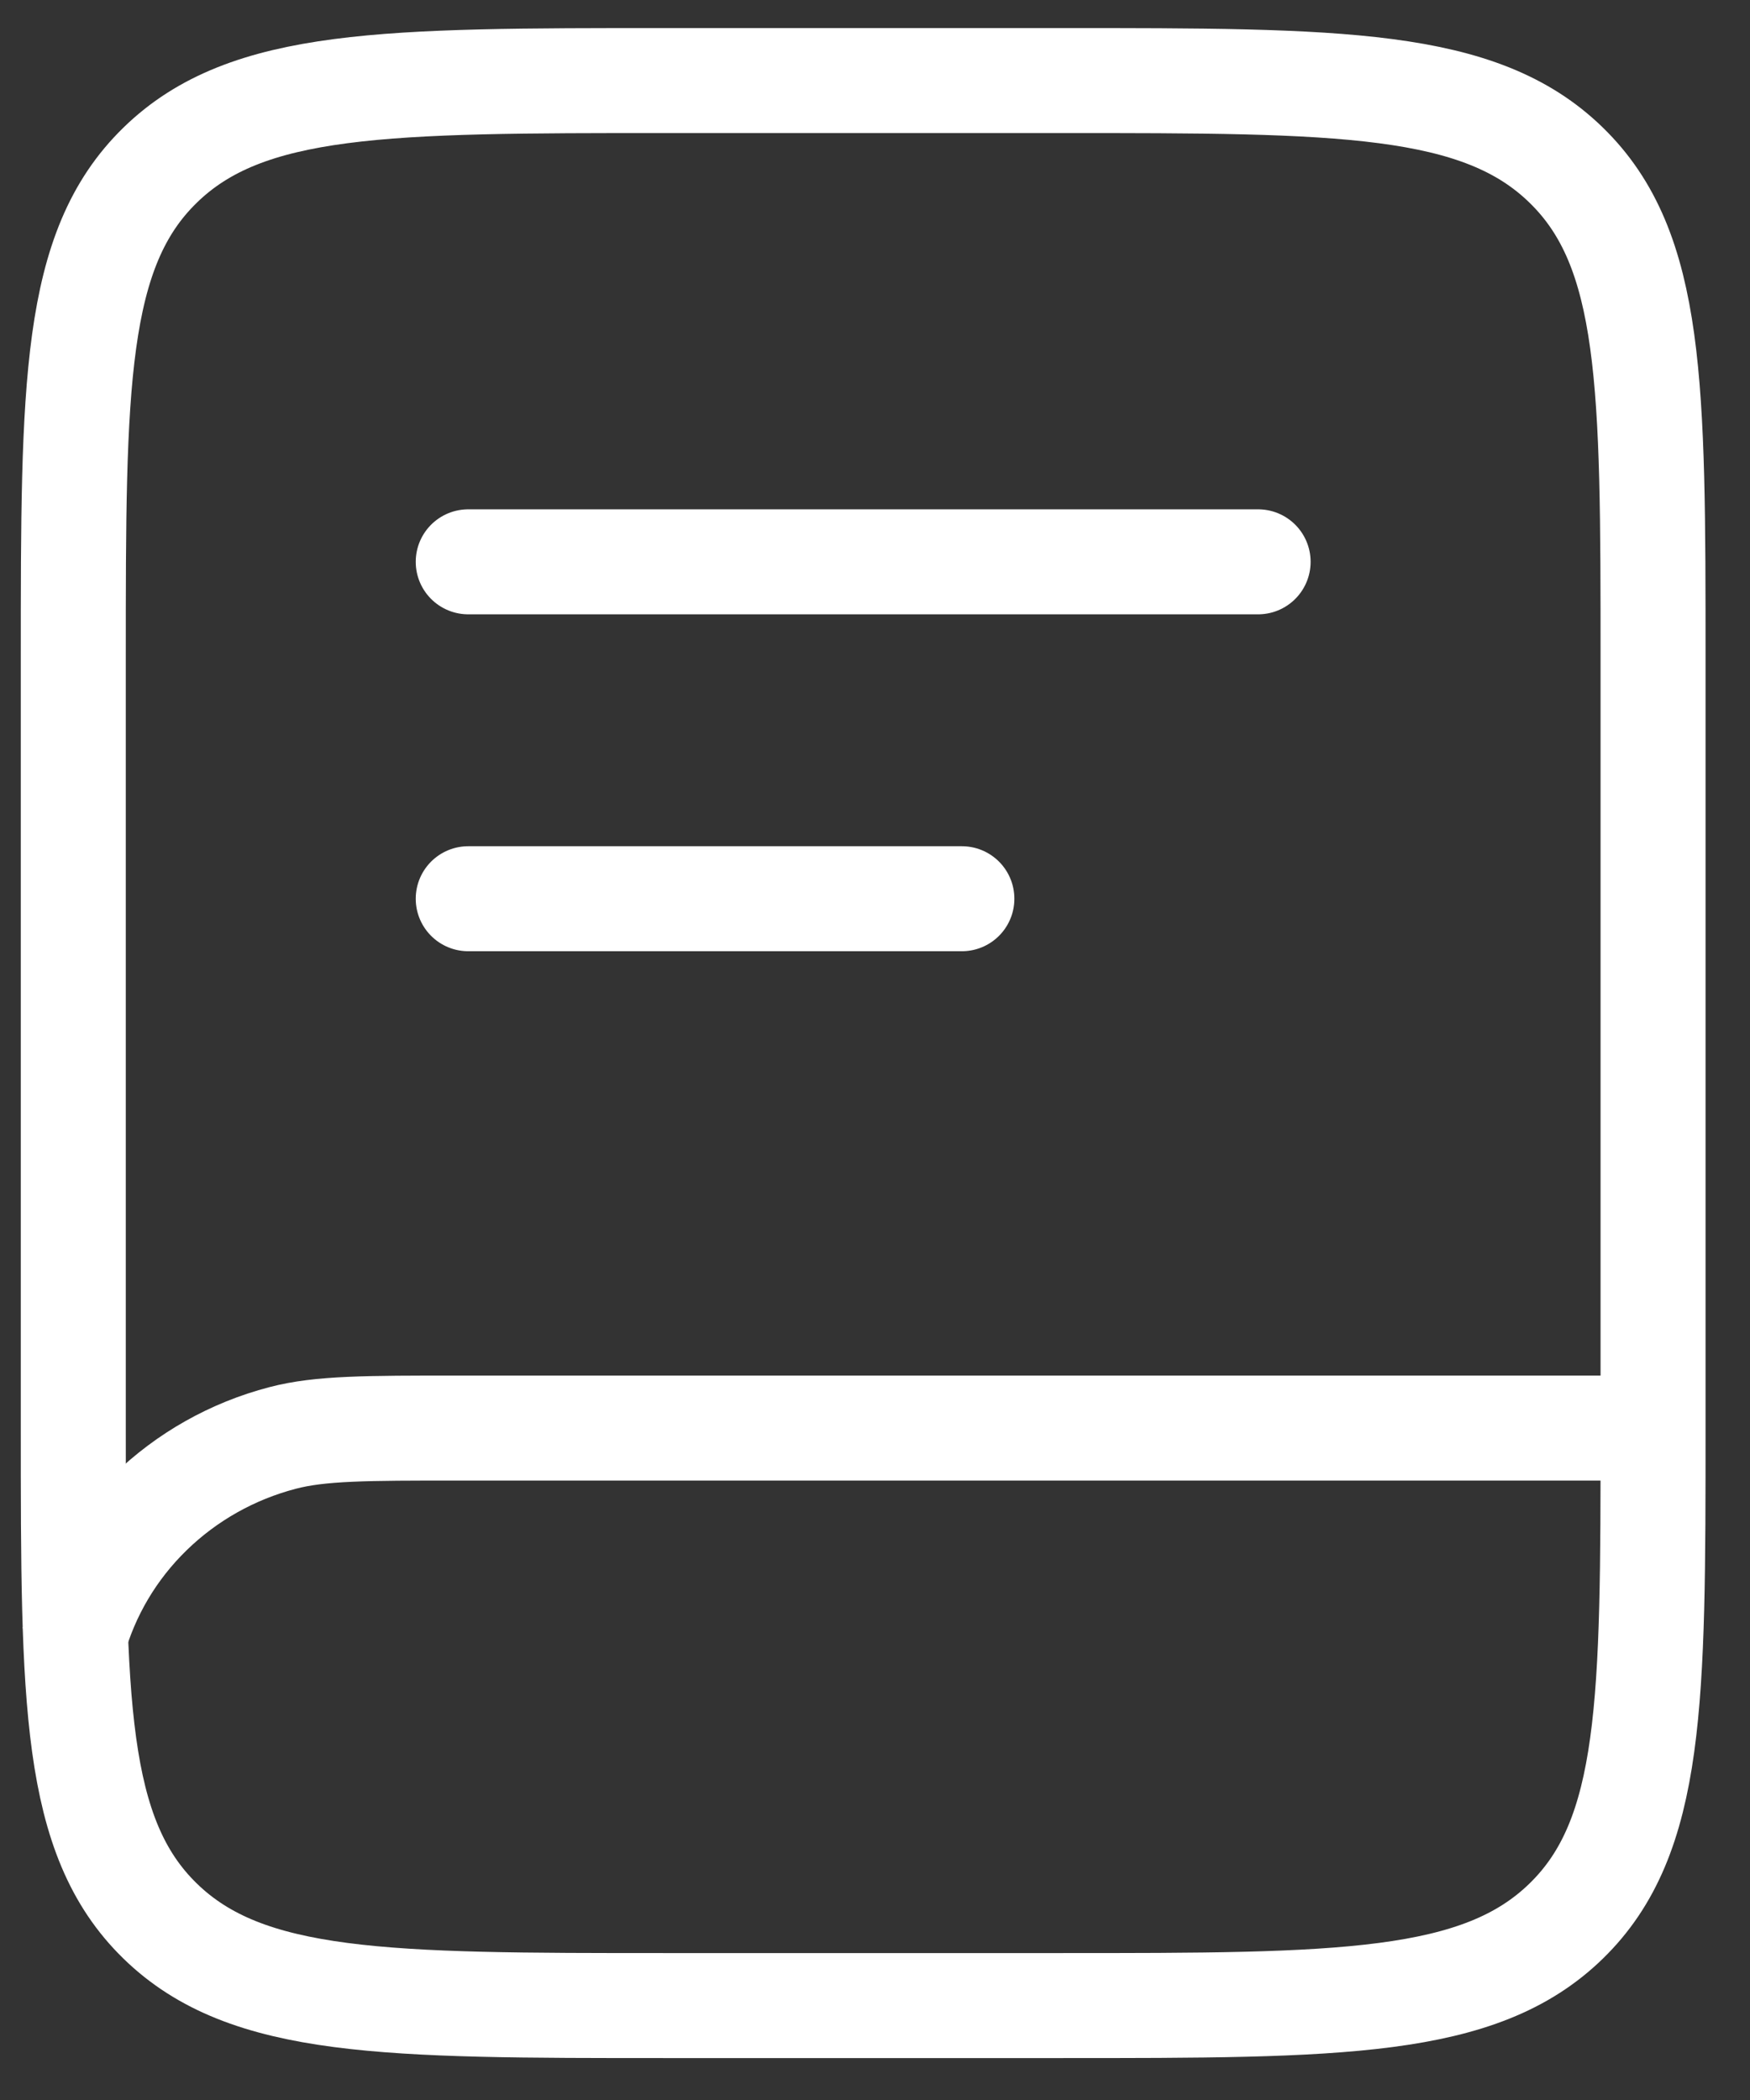
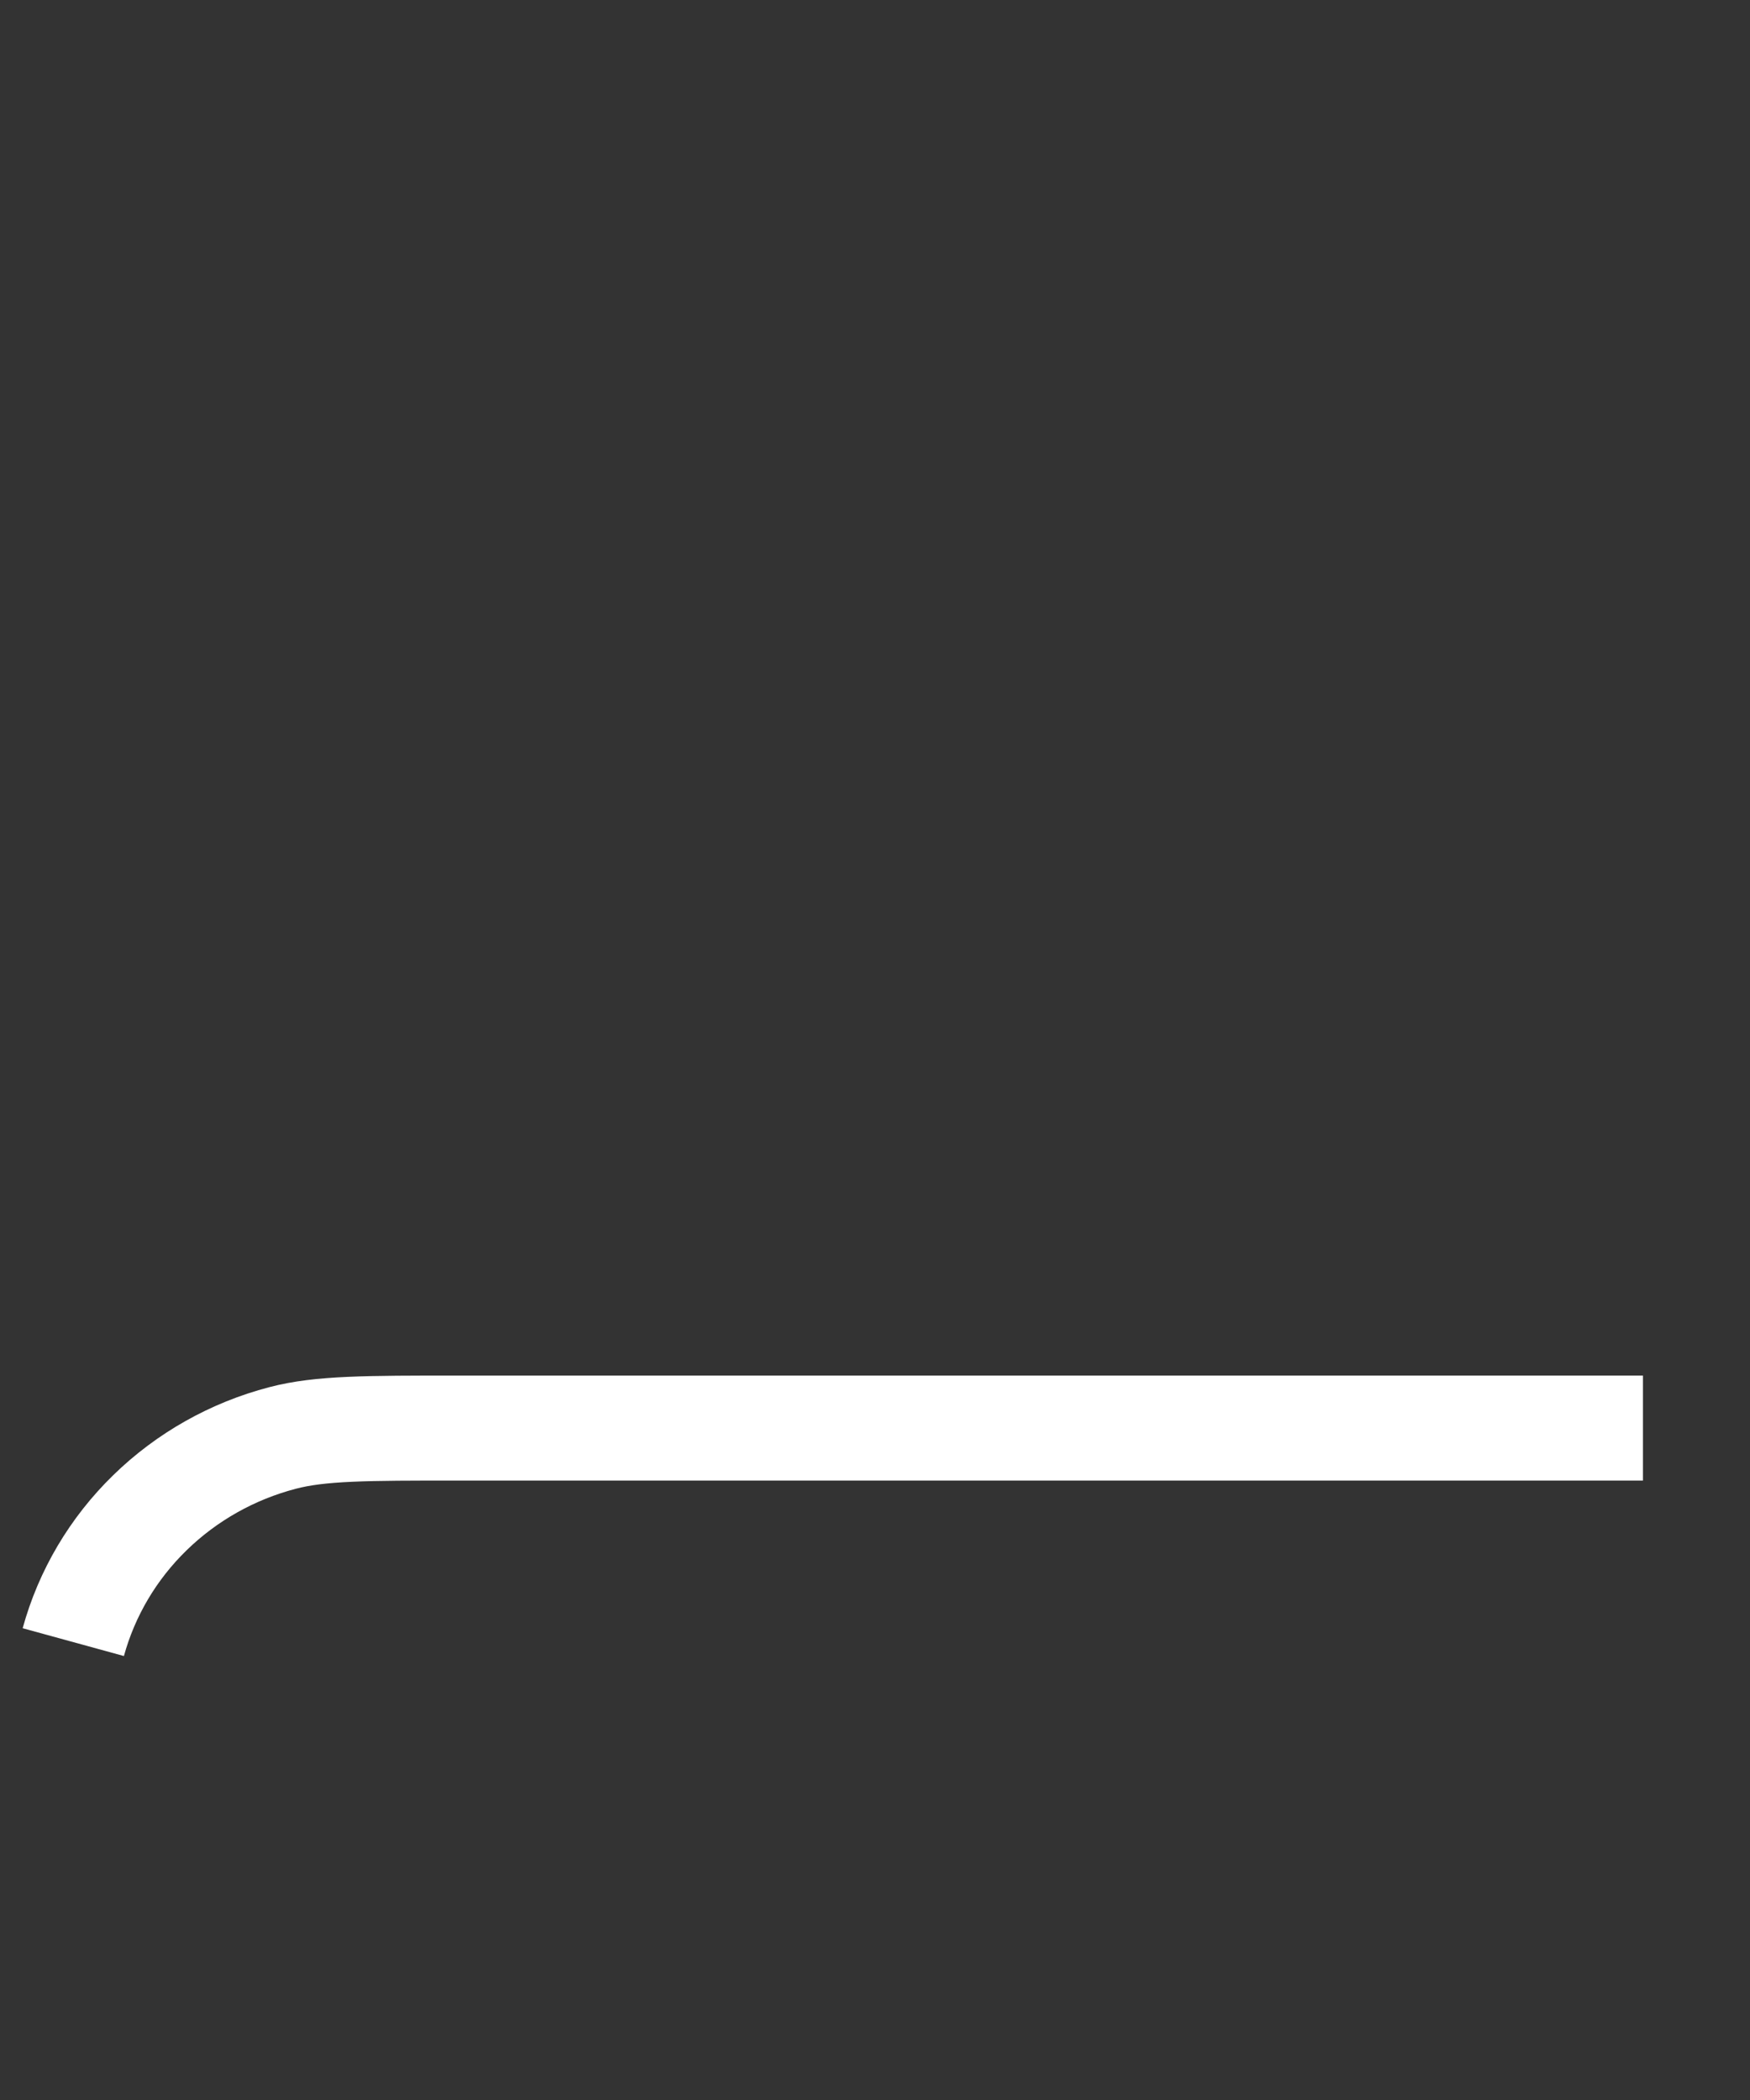
<svg xmlns="http://www.w3.org/2000/svg" width="25" height="30" viewBox="0 0 25 30" fill="none">
  <rect x="0" y="0" width="25" height="30" fill="#333333" stroke="none" />
-   <path d="M1.047 9.401C1.047 5.513 1.047 3.567 2.287 2.36C3.525 1.151 5.521 1.151 9.51 1.151H15.152C19.141 1.151 21.137 1.151 22.375 2.36C23.615 3.567 23.615 5.513 23.615 9.401V20.401C23.615 24.29 23.615 26.235 22.375 27.443C21.137 28.651 19.141 28.651 15.152 28.651H9.51C5.521 28.651 3.525 28.651 2.287 27.443C1.047 26.235 1.047 24.29 1.047 20.401V9.401Z" stroke="white" stroke-width="1.5" />
  <path d="M23.471 20.401H6.545C5.233 20.401 4.577 20.401 4.038 20.542C3.321 20.729 2.667 21.098 2.142 21.61C1.616 22.122 1.239 22.76 1.047 23.459" stroke="white" stroke-width="1.5" />
-   <path d="M6.689 8.026H17.973M6.689 12.839H13.741" stroke="white" stroke-width="1.5" stroke-linecap="round" />
</svg>